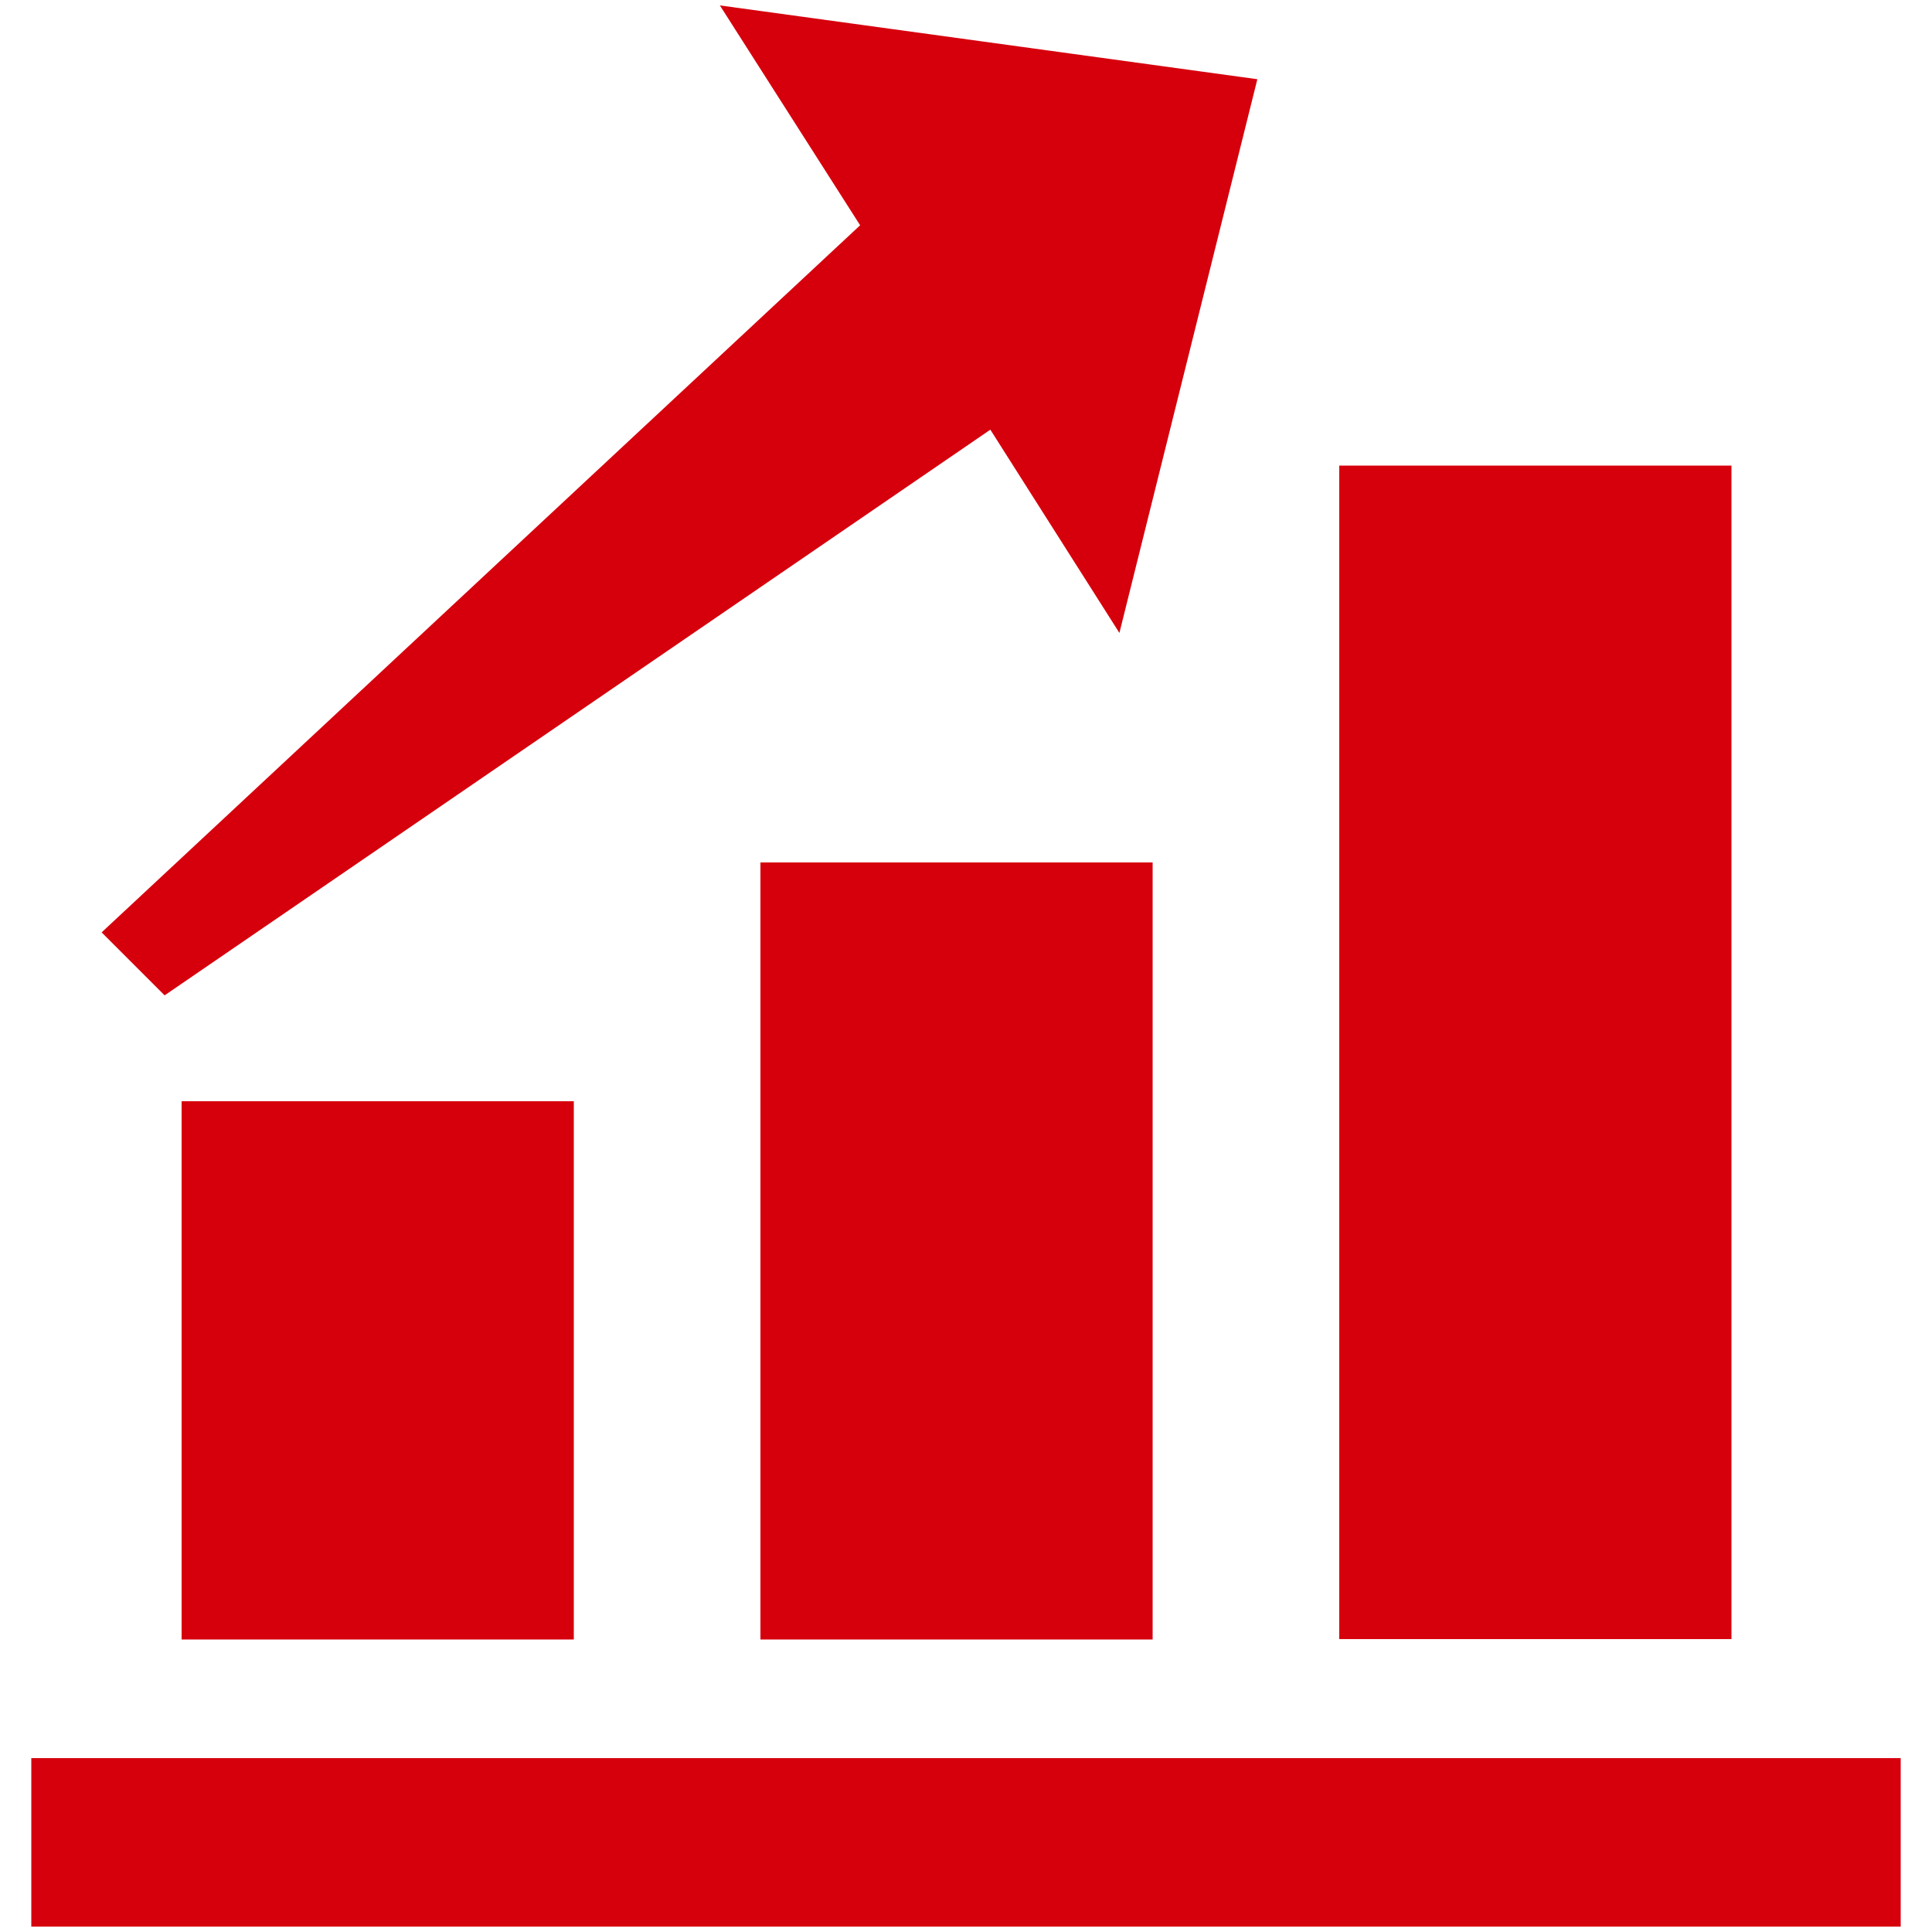
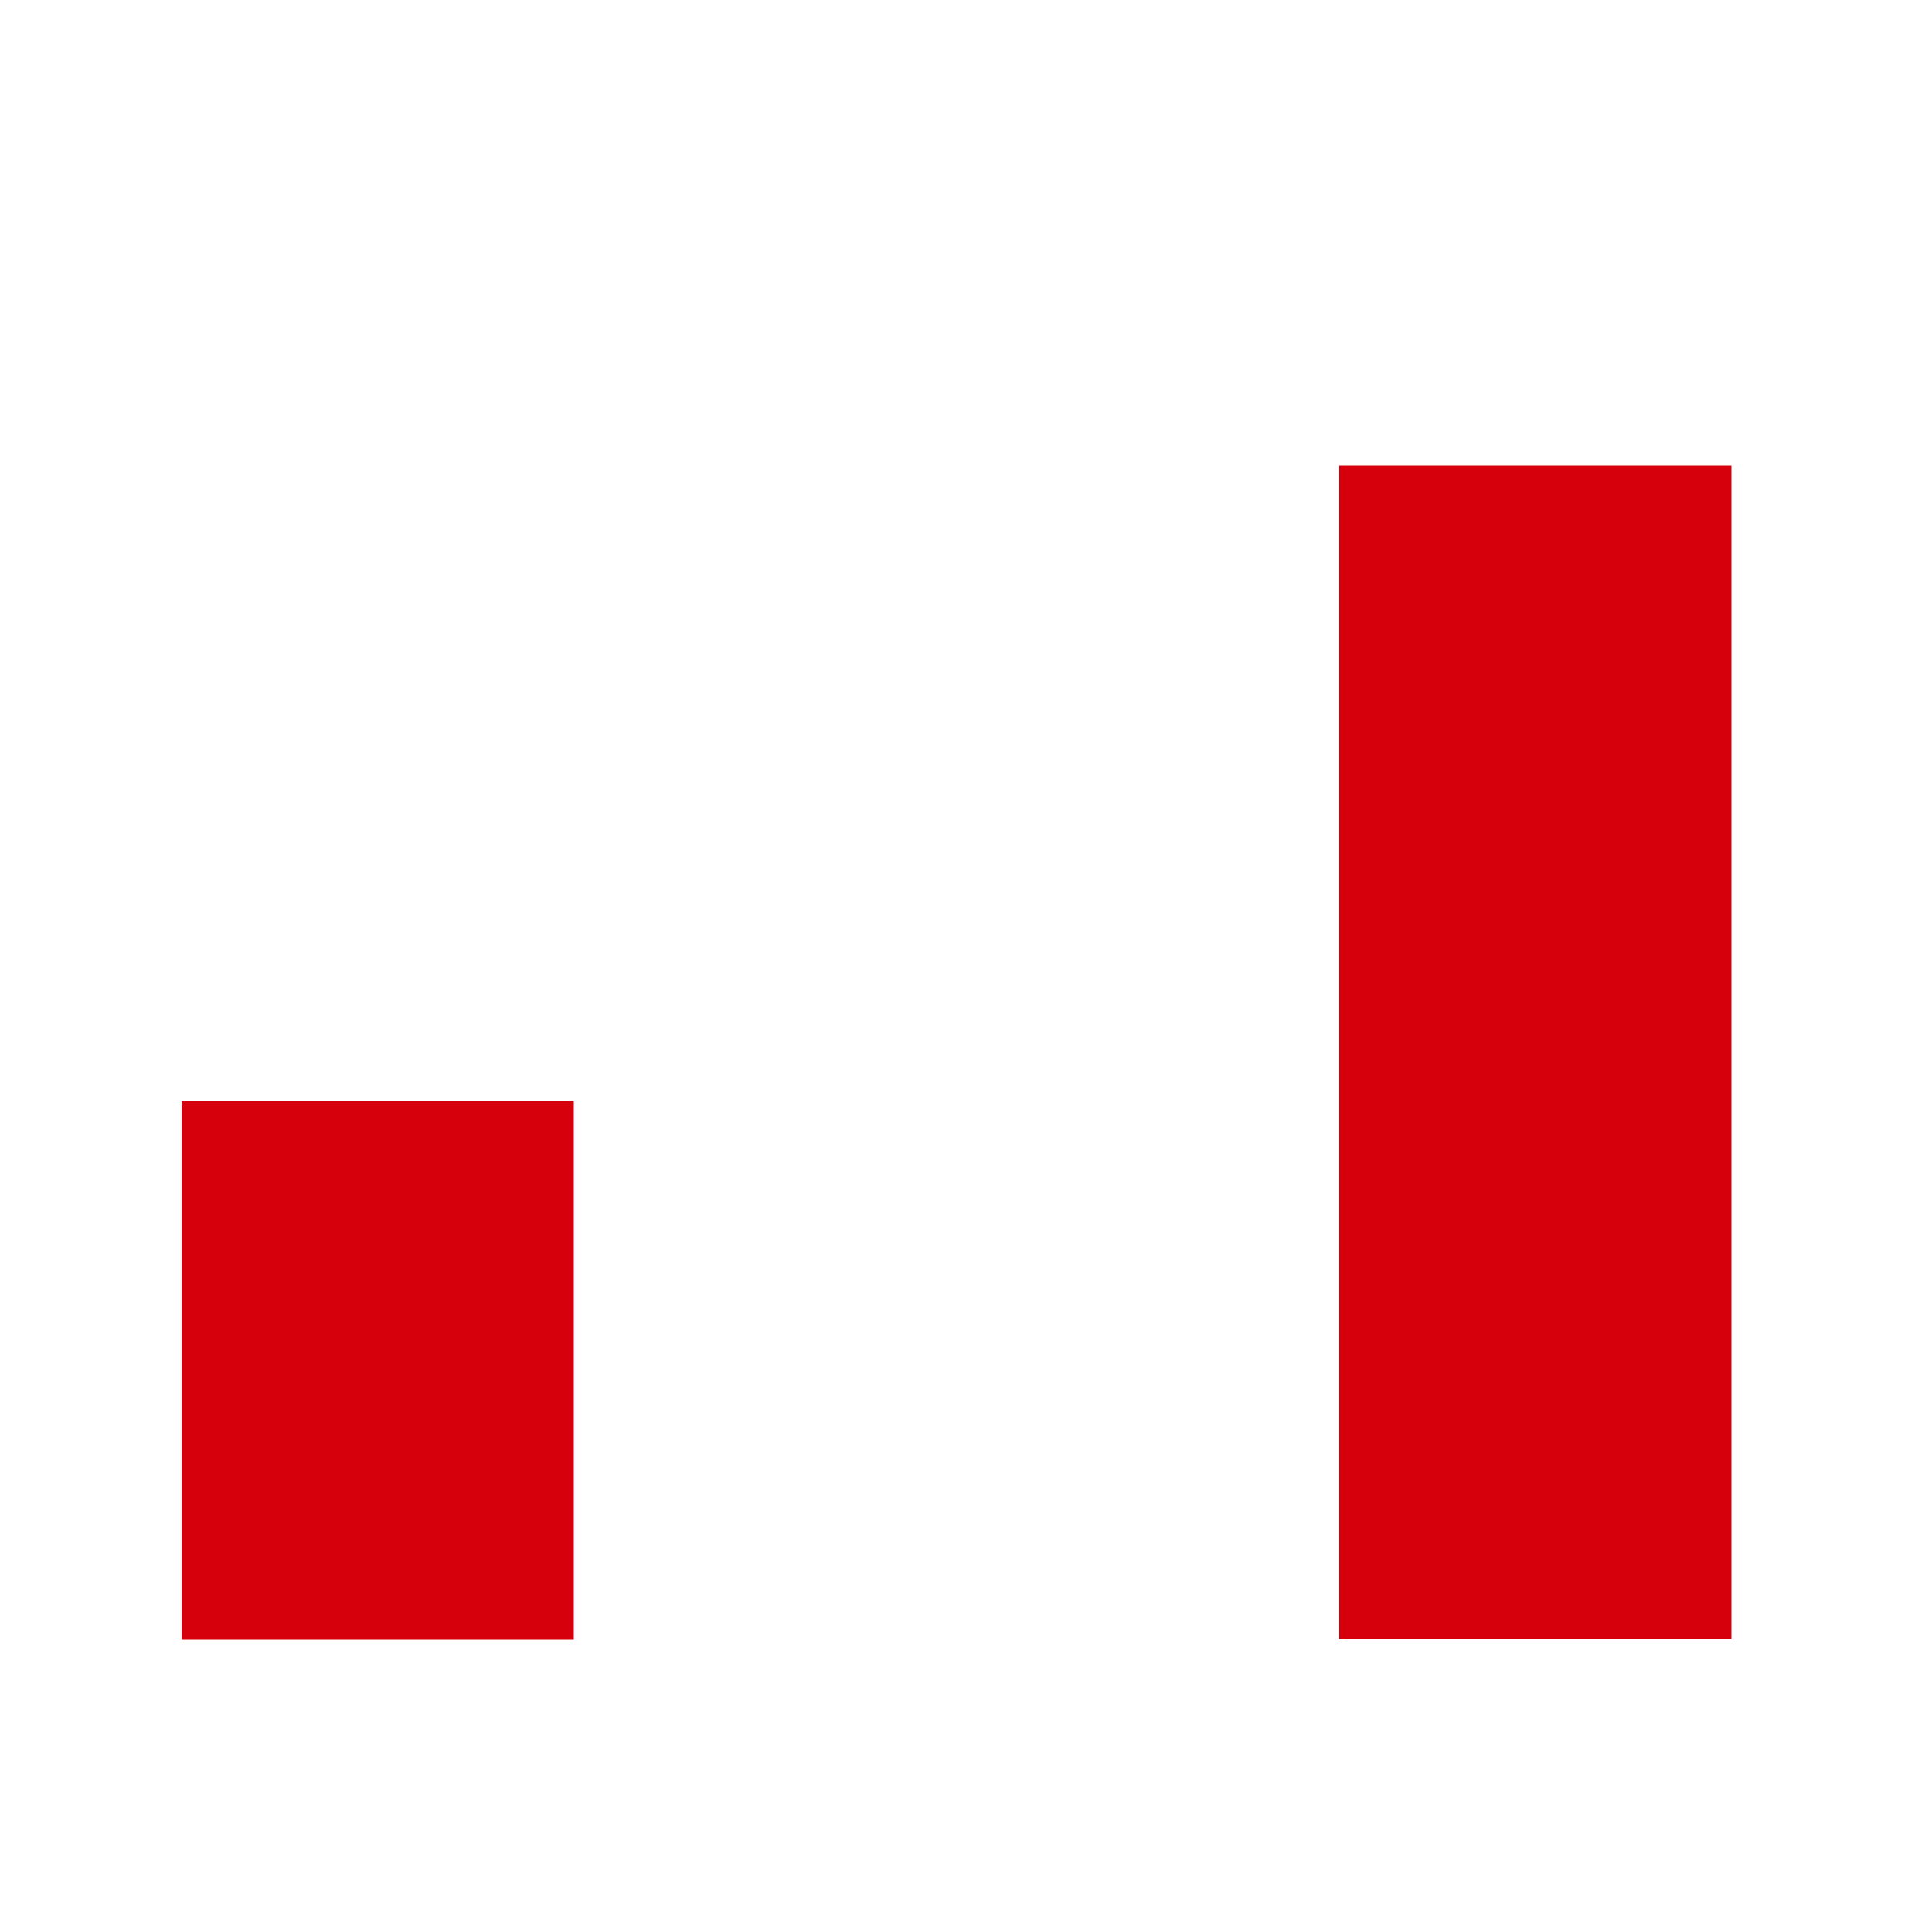
<svg xmlns="http://www.w3.org/2000/svg" version="1.1" x="0px" y="0px" viewBox="0 0 500 500" style="enable-background:new 0 0 500 500;" xml:space="preserve">
  <style type="text/css">
	.st0{fill:#D6000D;}
</style>
  <g id="Layer_1">
</g>
  <g id="Layer_2">
    <g>
      <rect x="47" y="285" class="st0" width="101.5" height="139.3" />
-       <rect x="196.8" y="223.2" class="st0" width="101.5" height="201.1" />
      <rect x="346.6" y="120.5" class="st0" width="101.5" height="303.7" />
-       <polygon class="st0" points="42.6,257.6 256.3,111.2 289.7,163.8 325.4,20.5 186.3,1.4 222.6,58.3 26.3,241.3   " />
-       <rect x="8.1" y="455" class="st0" width="483.8" height="43.6" />
    </g>
  </g>
</svg>